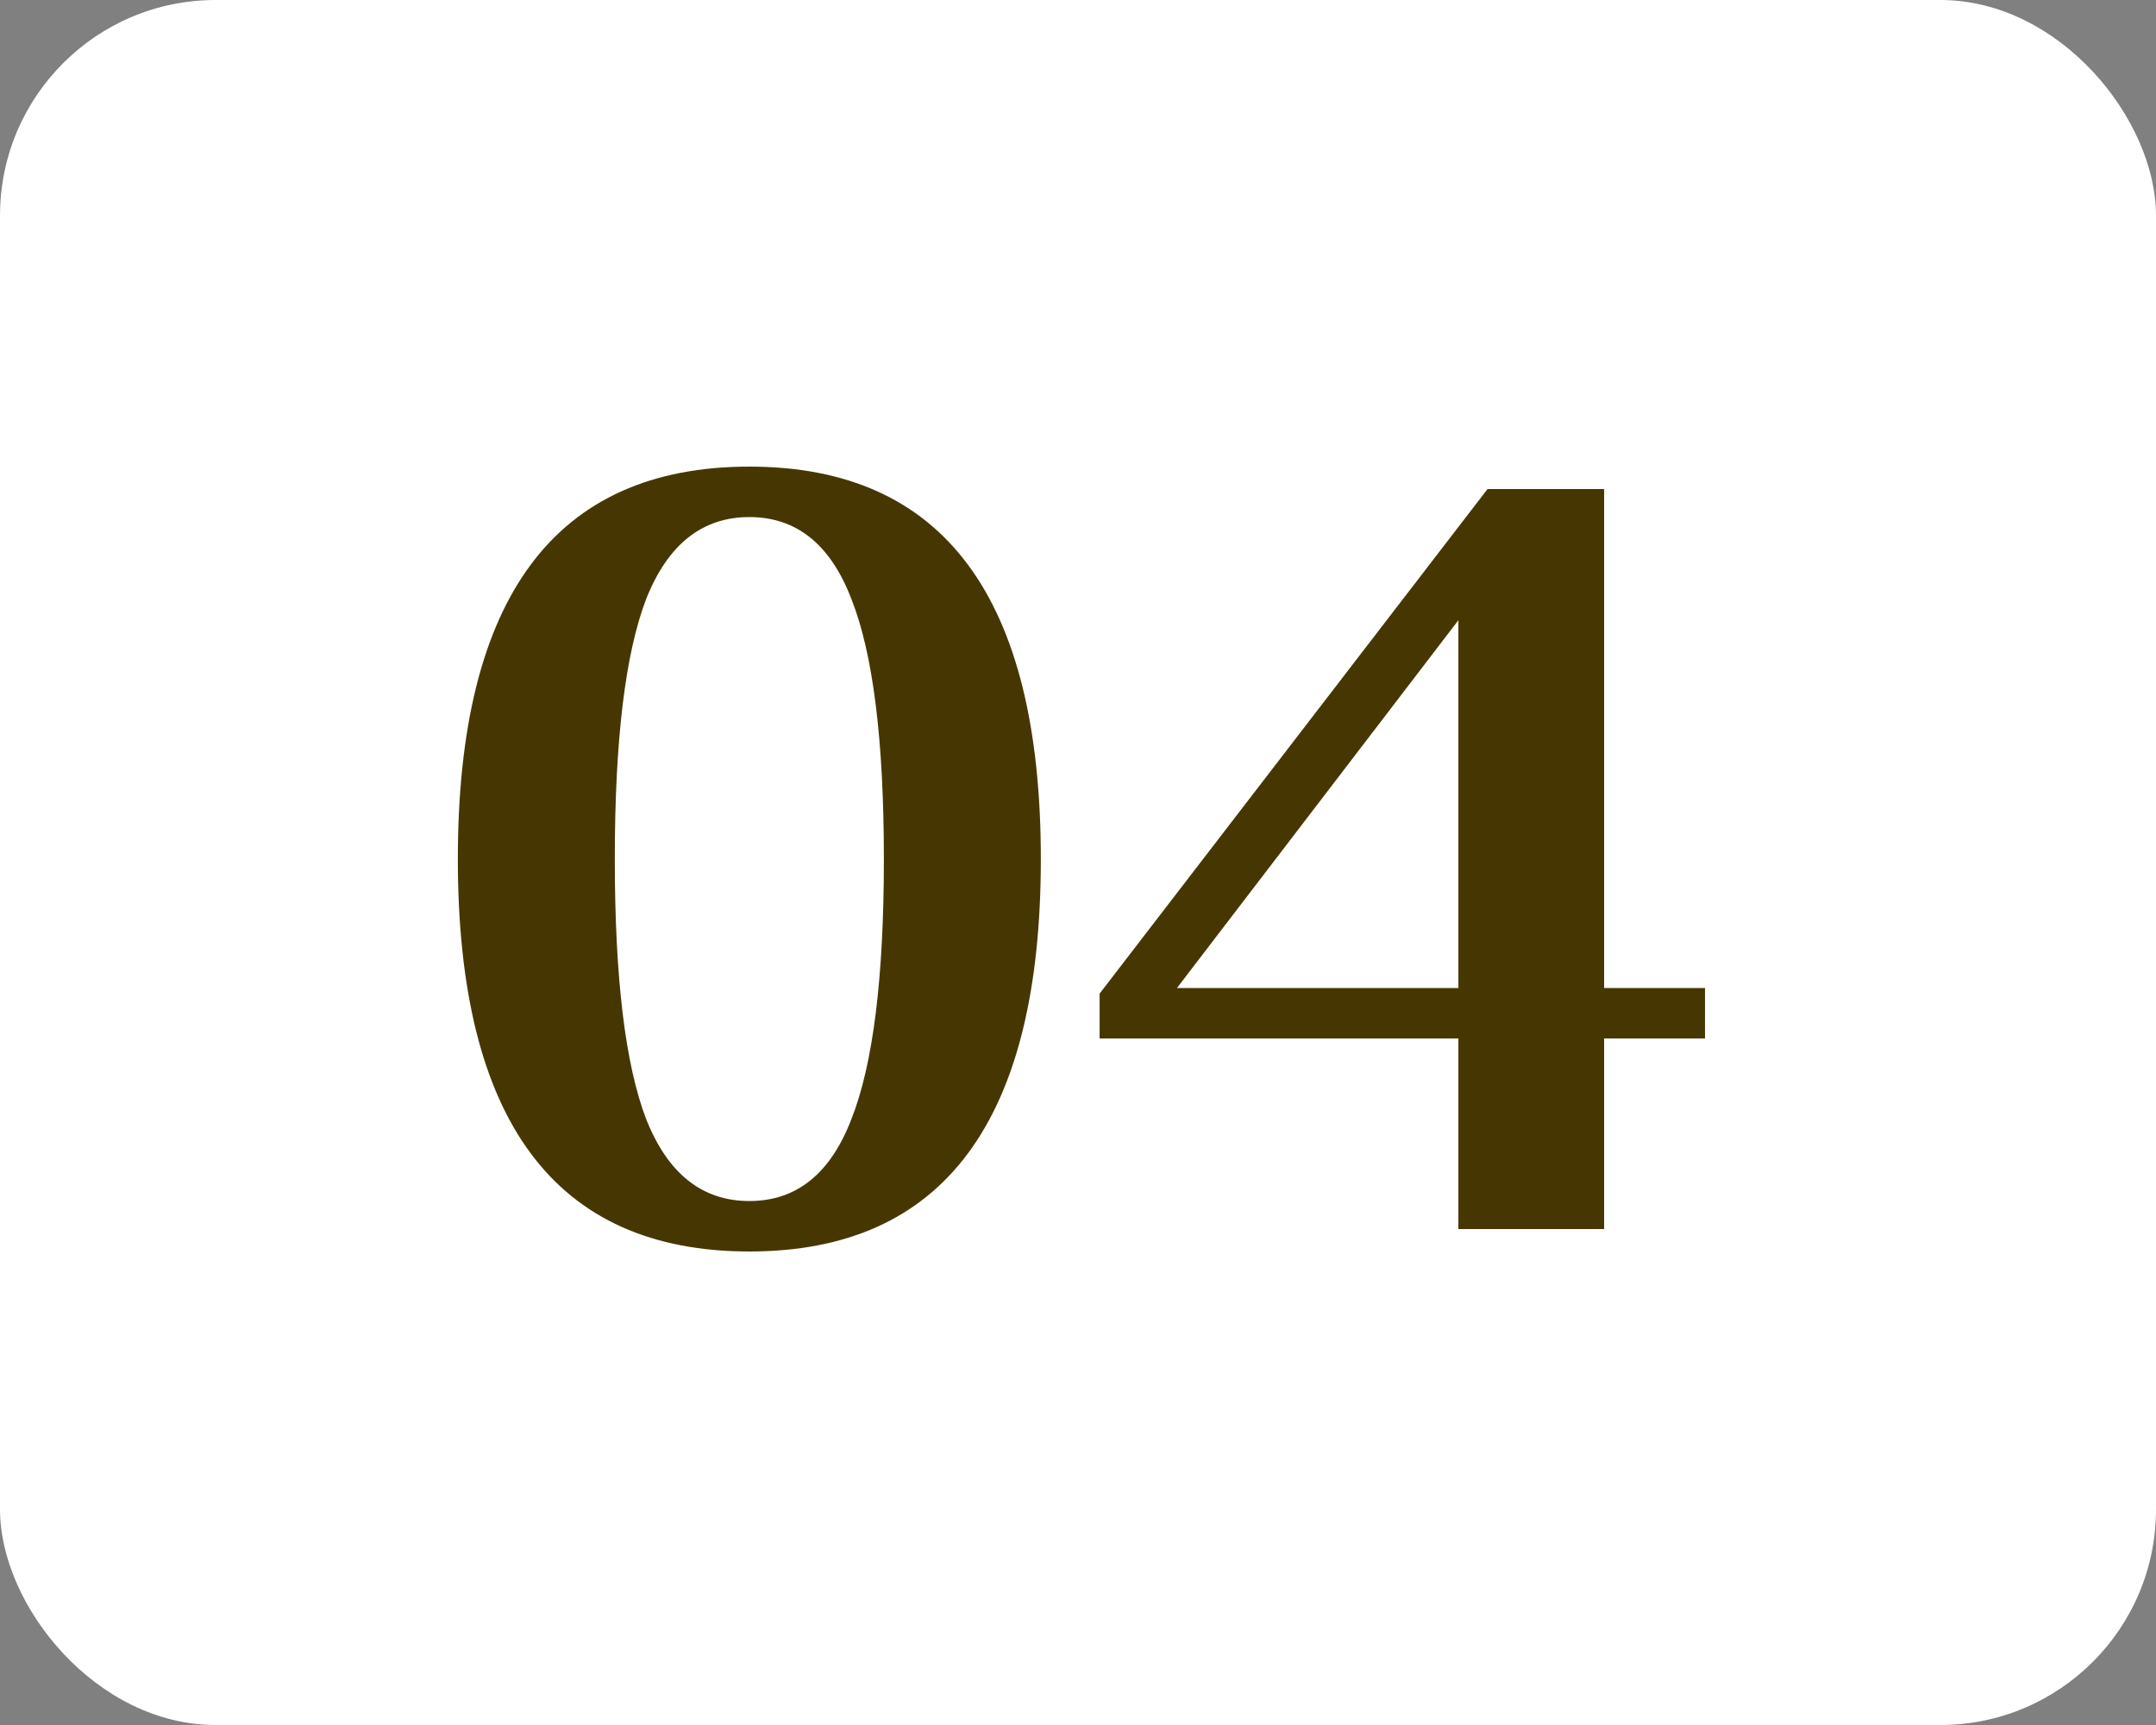
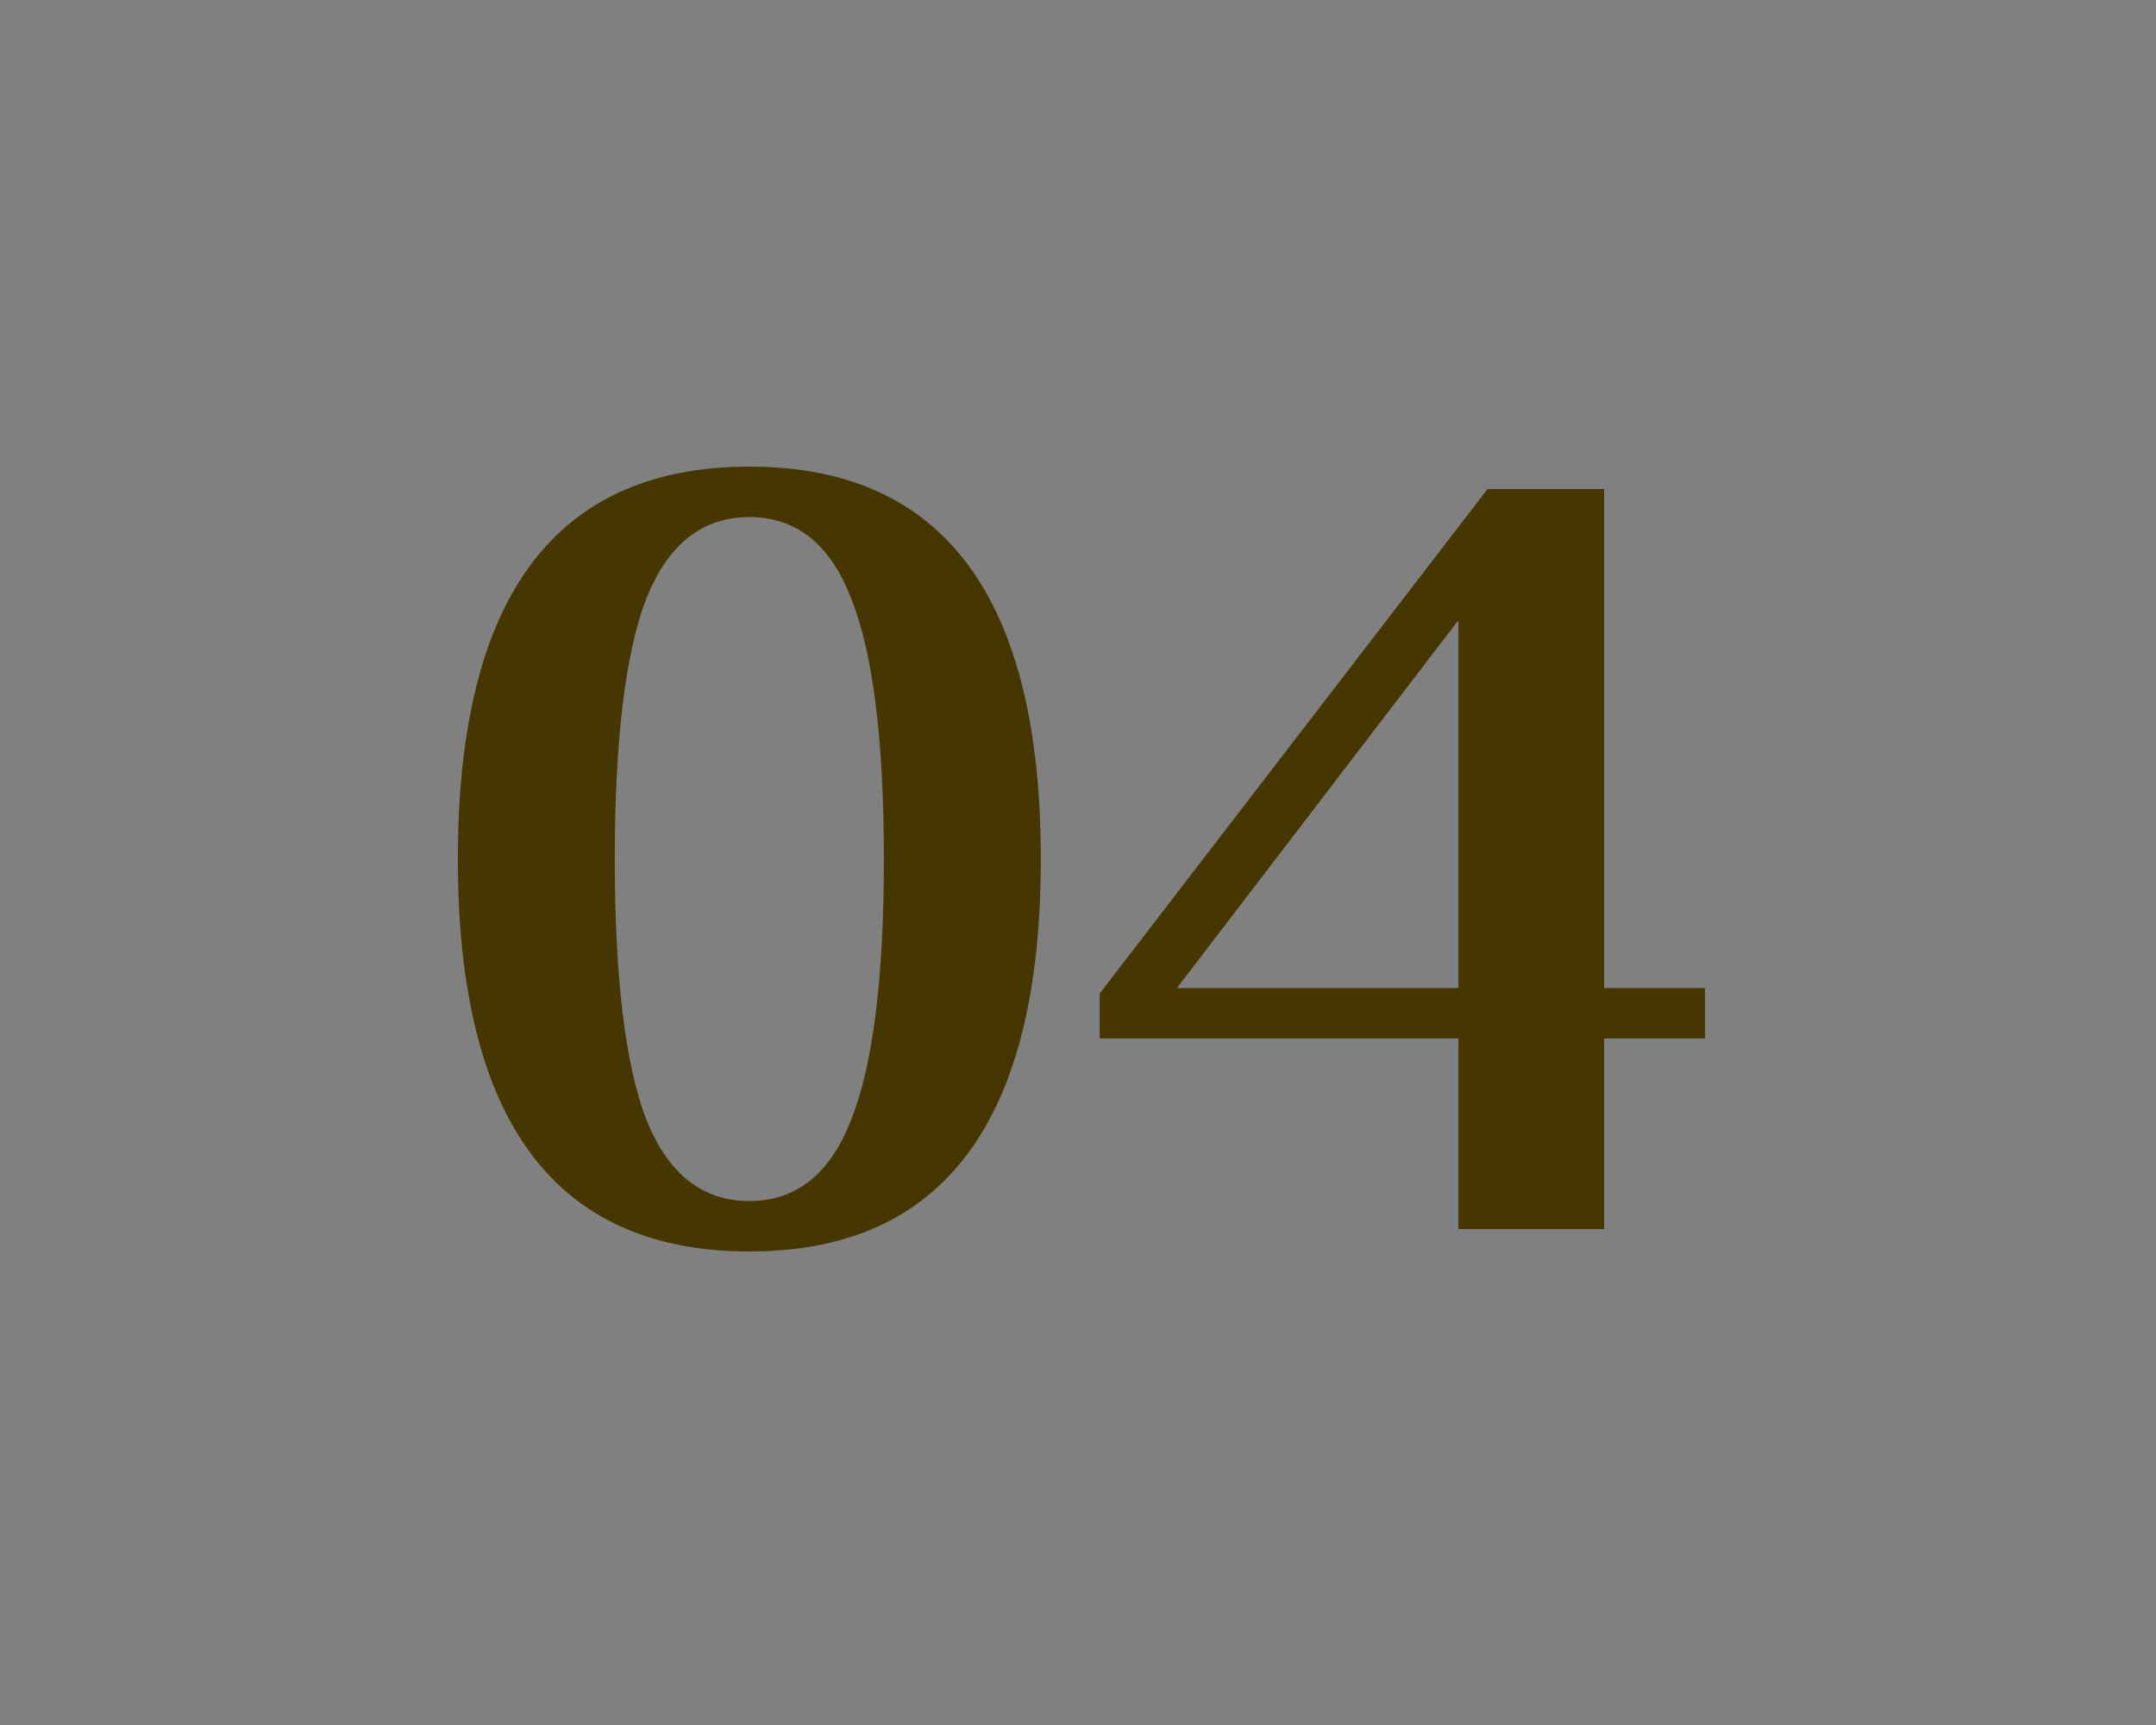
<svg xmlns="http://www.w3.org/2000/svg" width="100" height="80" viewBox="0 0 100 80" fill="none">
  <rect x="0" y="0" width="100" height="80" fill="#808080" stroke="none" />
-   <rect width="100" height="80" rx="10" fill="white" />
  <path d="M34.756 58.04C25.743 58.04 21.236 51.973 21.236 39.84C21.236 27.707 25.743 21.64 34.756 21.64C43.769 21.64 48.276 27.707 48.276 39.84C48.276 51.973 43.769 58.04 34.756 58.04ZM34.756 55.7C36.94 55.7 38.517 54.435 39.488 51.904C40.493 49.373 40.996 45.352 40.996 39.84C40.996 34.328 40.493 30.307 39.488 27.776C38.517 25.245 36.94 23.98 34.756 23.98C32.572 23.98 30.977 25.245 29.972 27.776C29.001 30.307 28.516 34.328 28.516 39.84C28.516 45.352 29.001 49.373 29.972 51.904C30.977 54.435 32.572 55.7 34.756 55.7ZM67.643 57V48.16H51.003V46.08L68.995 22.68H74.403V45.82H79.083V48.16H74.403V57H67.643ZM54.591 45.82H67.643V28.764L54.591 45.82Z" fill="#463702" />
</svg>